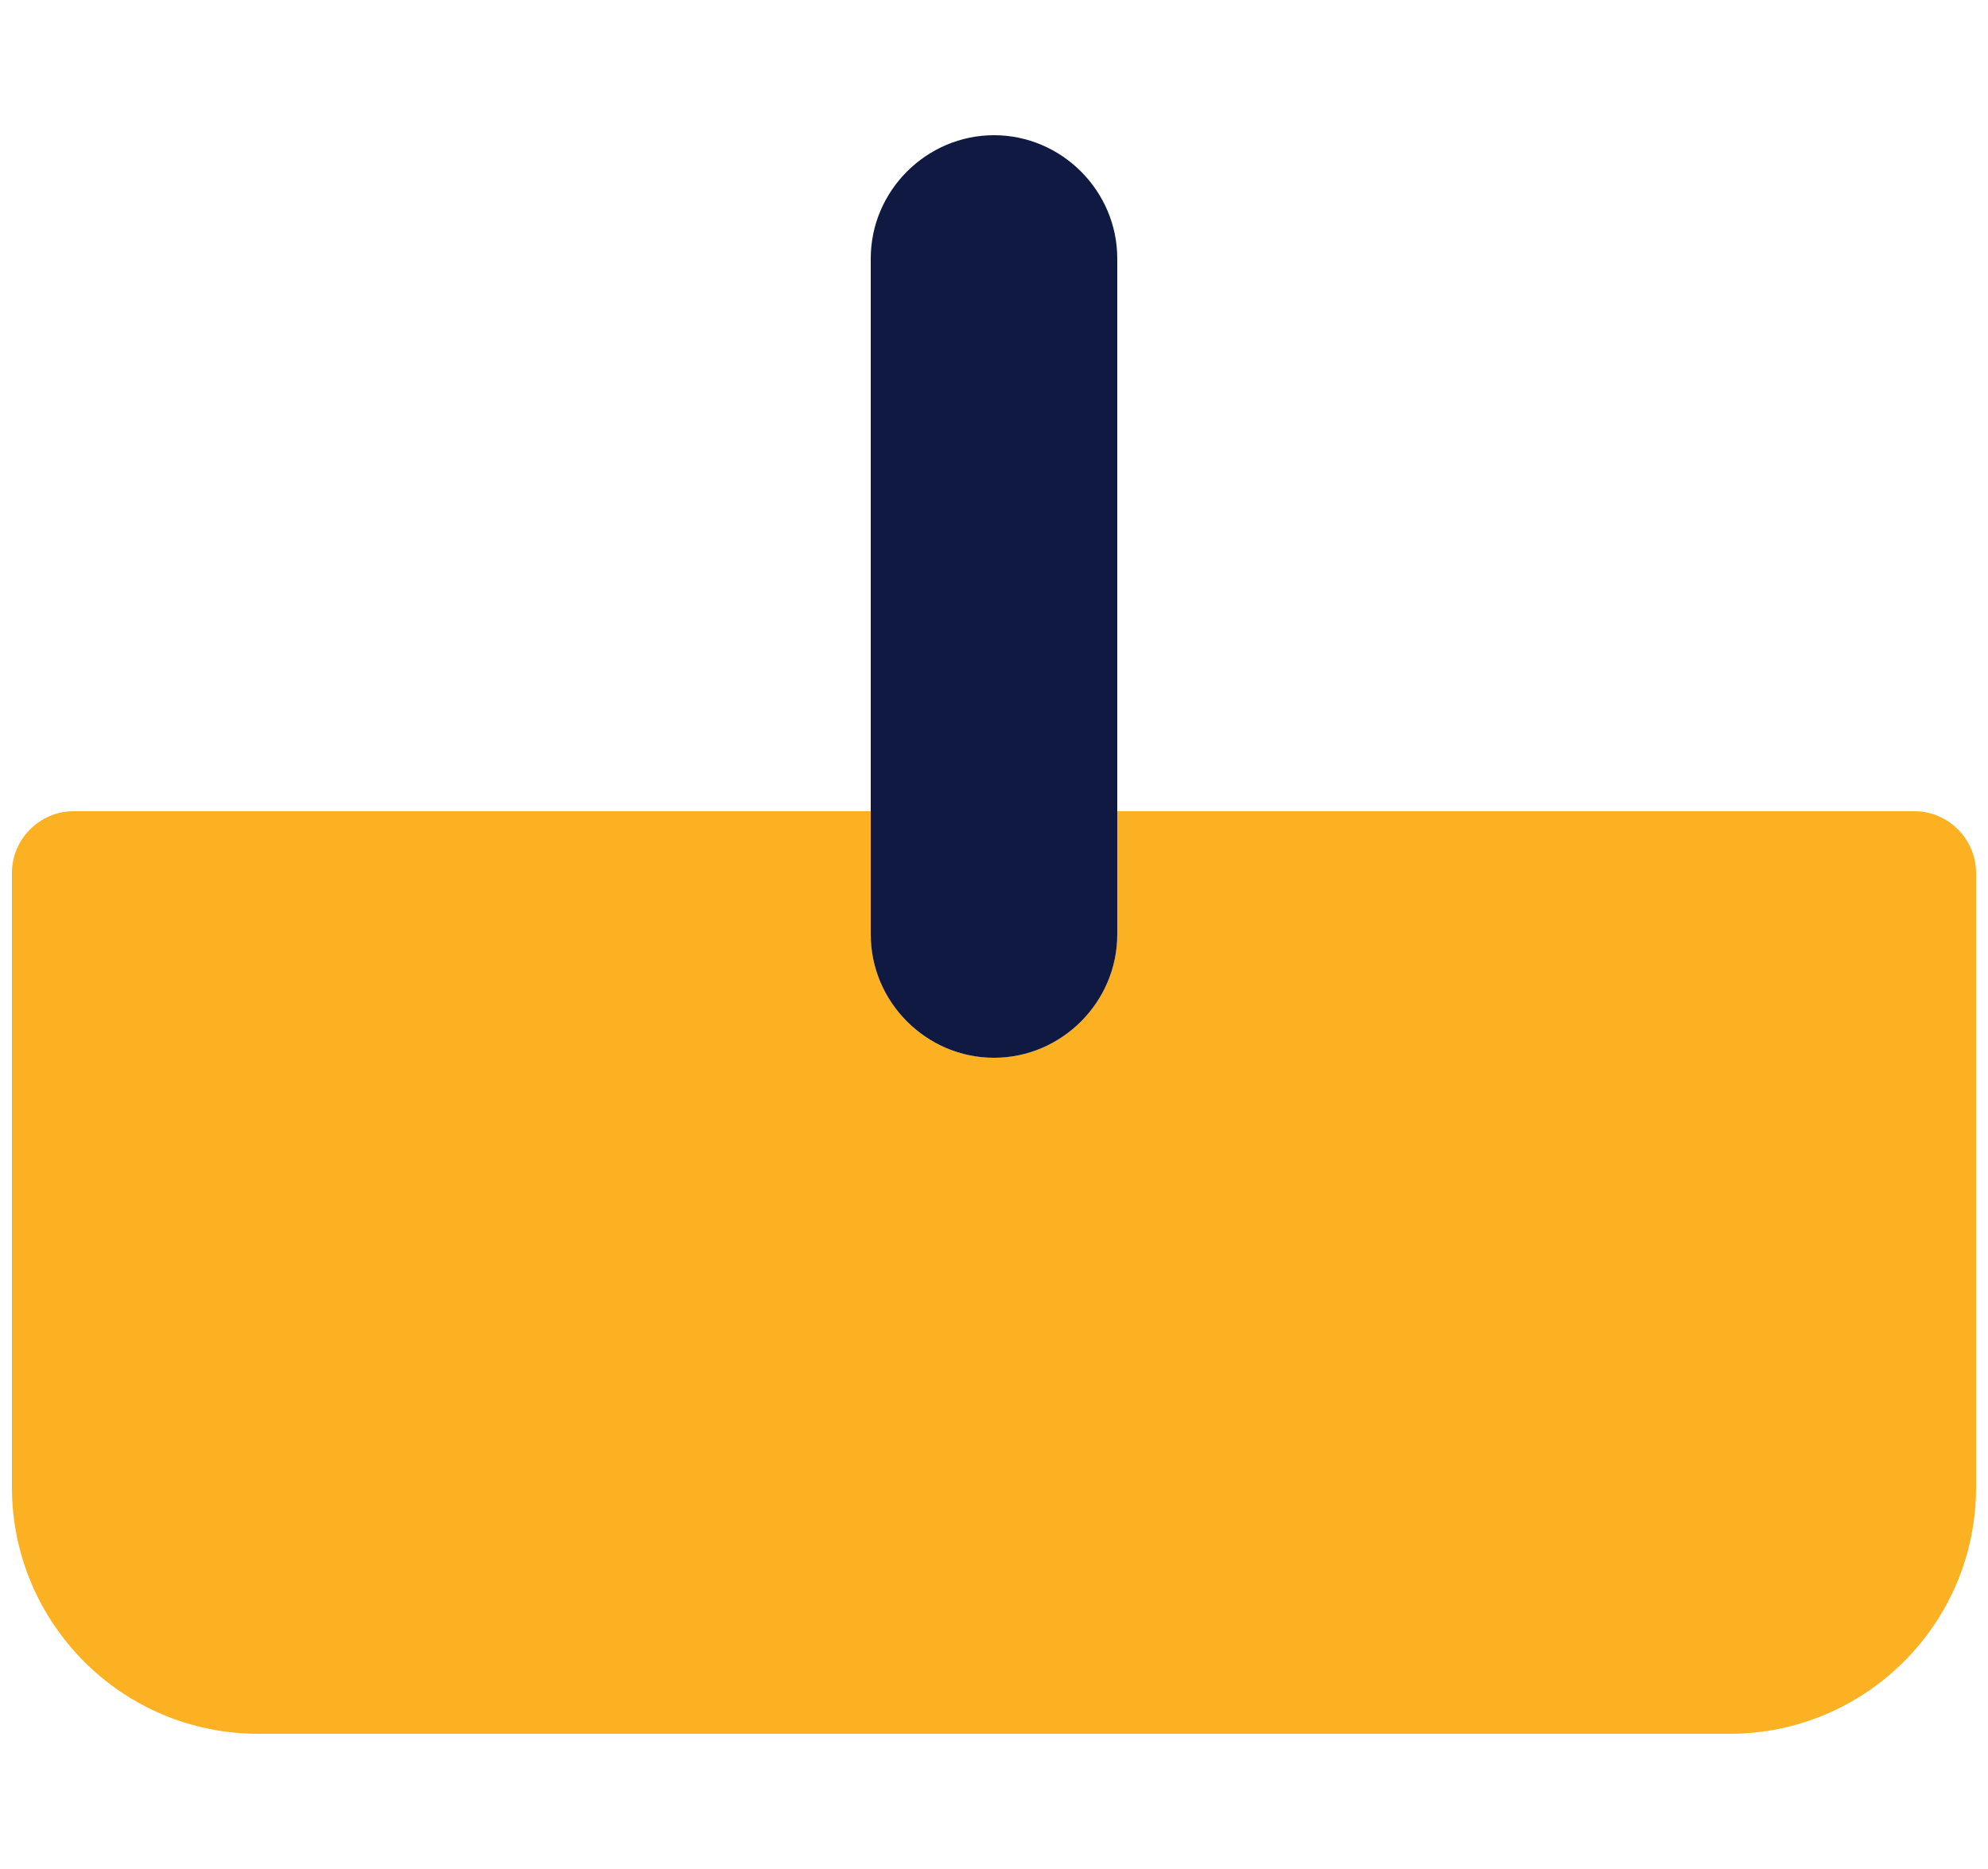
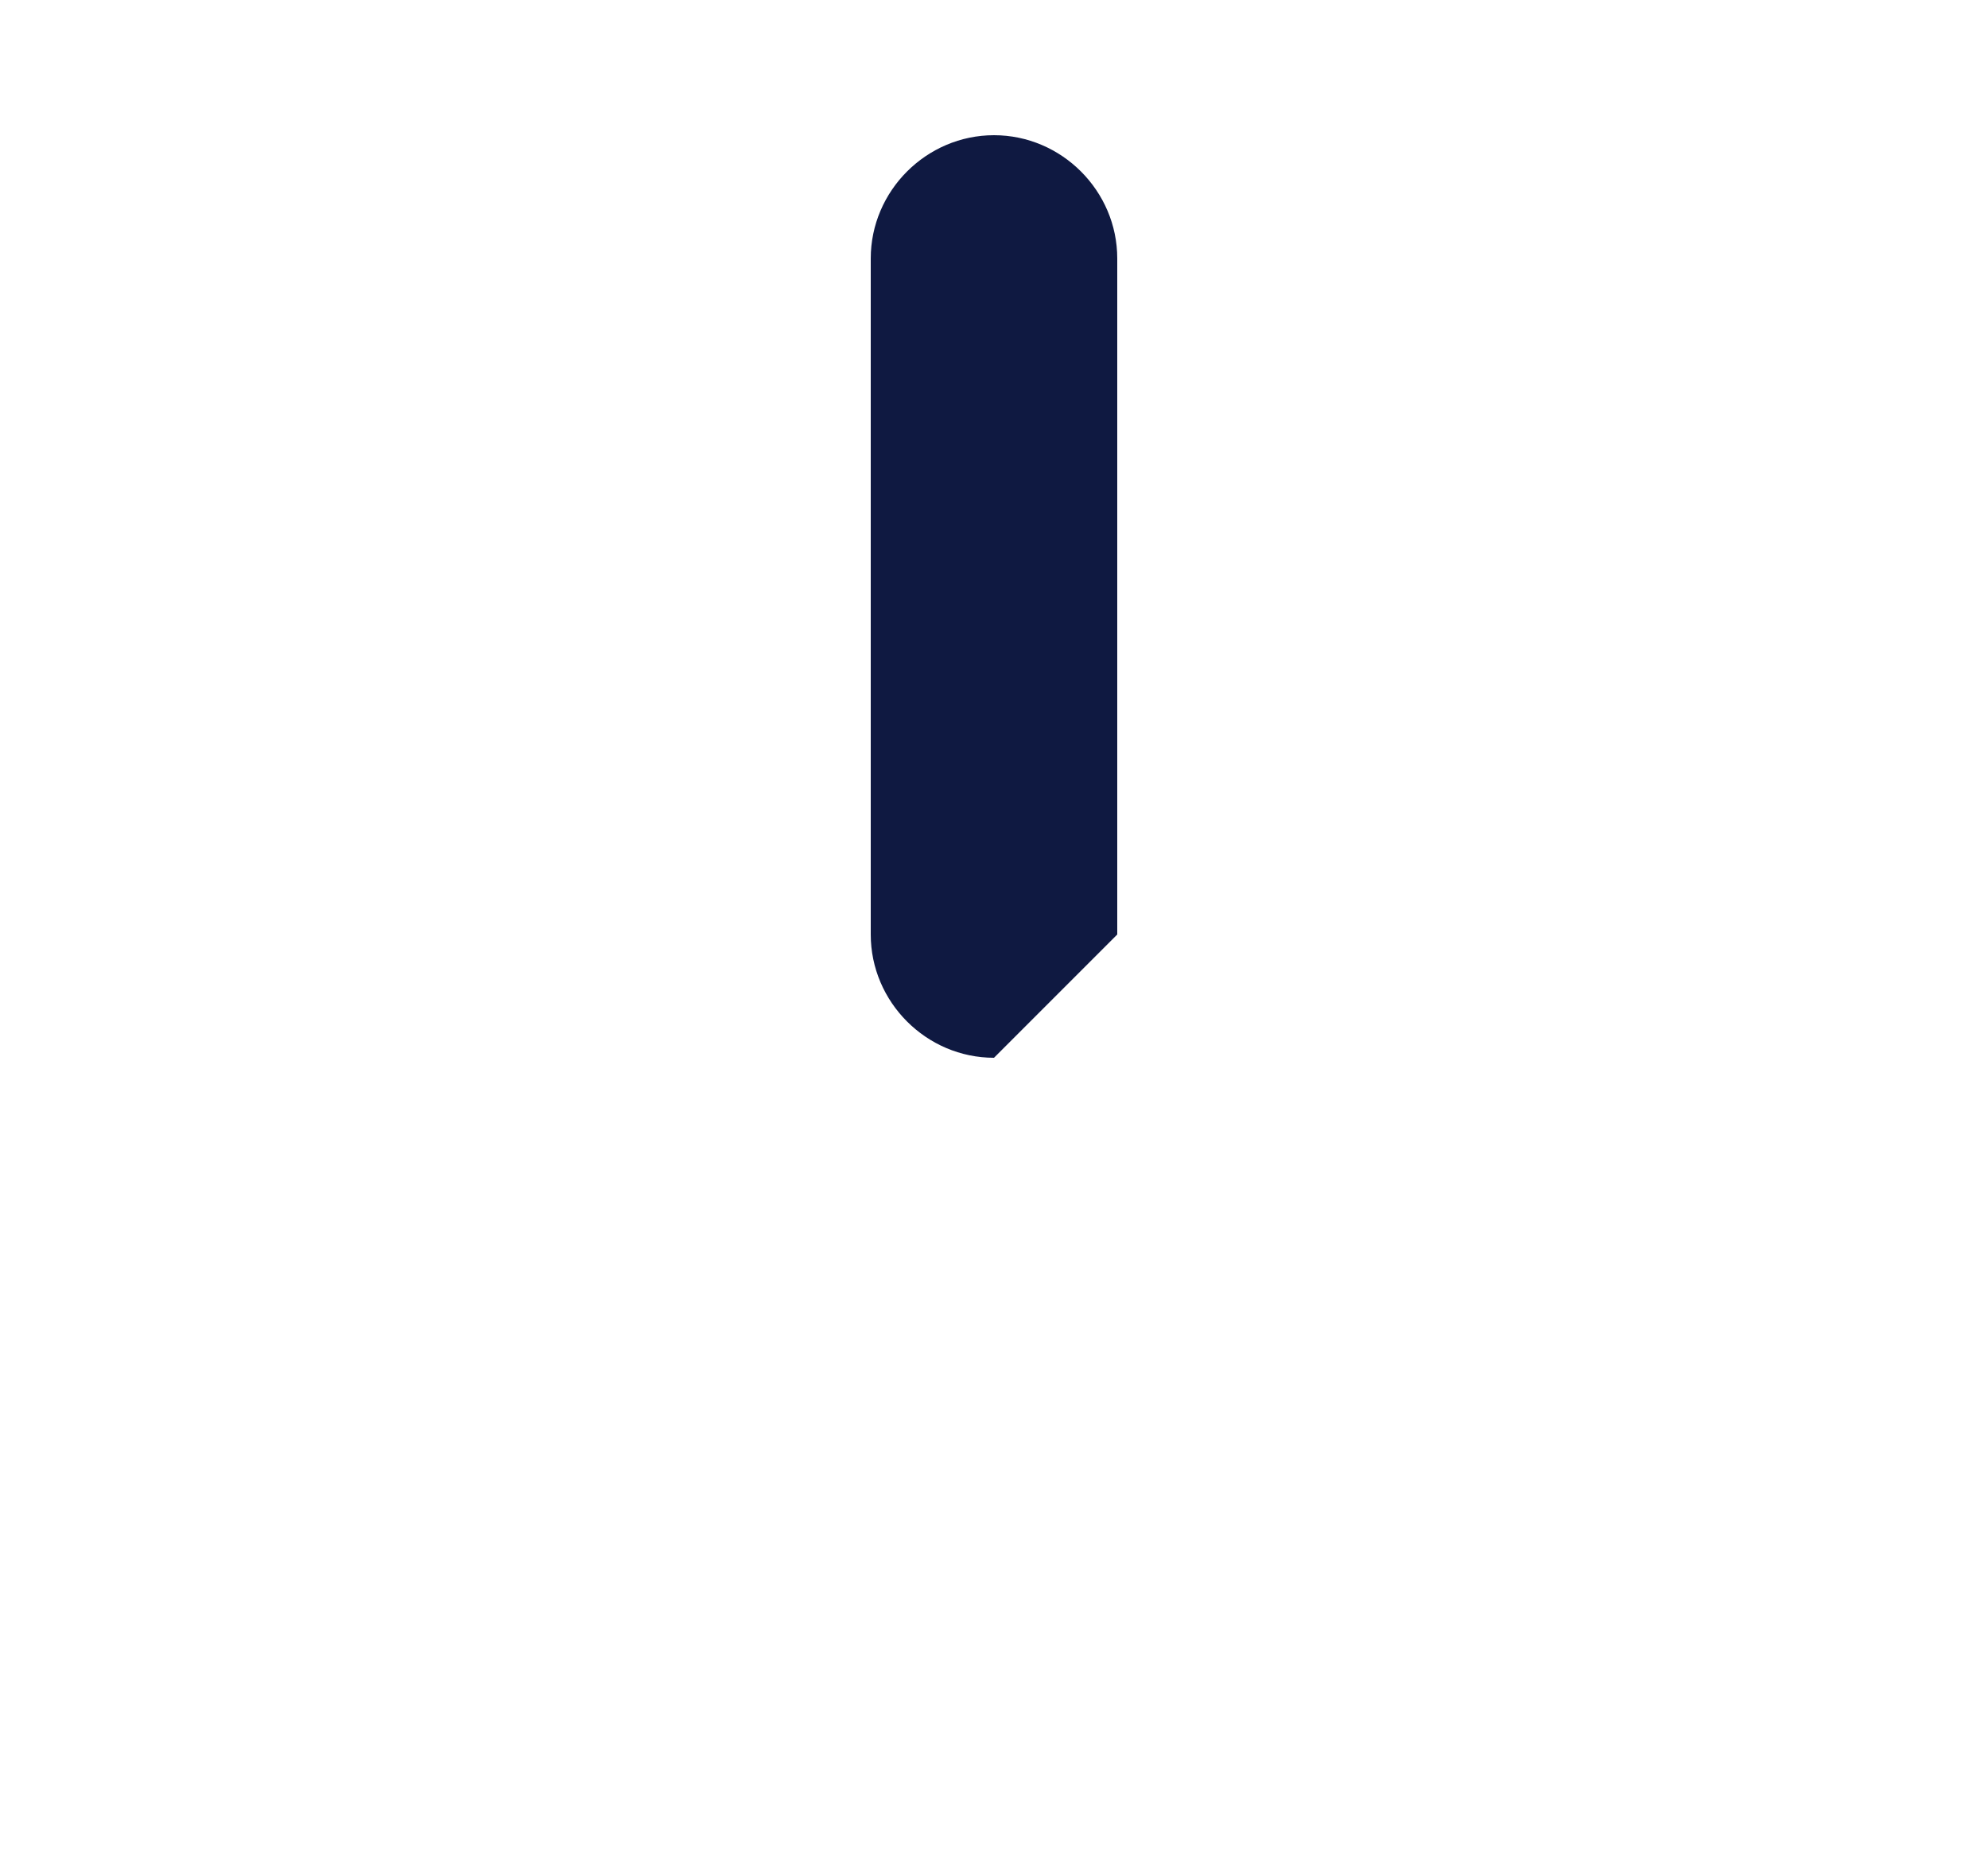
<svg xmlns="http://www.w3.org/2000/svg" version="1.1" id="Layer_1" x="0px" y="0px" viewBox="0 0 100 94" style="enable-background:new 0 0 100 94;" xml:space="preserve">
  <style type="text/css">
	.st0{fill:#FCB122;}
	.st1{fill:#0F1941;}
</style>
  <g>
-     <path class="st0" d="M96.3,40.8H56.2V47c0,3.4-2.8,6.2-6.2,6.2l0,0c-3.4,0-6.2-2.8-6.2-6.2v-6.2H3.7c-1.7,0-3.1,1.4-3.1,3.1v30.9   c0,6.8,5.5,12.4,12.4,12.4H87c6.8,0,12.4-5.5,12.4-12.4V43.9C99.4,42.2,98,40.8,96.3,40.8L96.3,40.8z" />
-     <path class="st1" d="M50,53.2L50,53.2c-3.4,0-6.2-2.8-6.2-6.2V13c0-3.4,2.8-6.2,6.2-6.2l0,0c3.4,0,6.2,2.8,6.2,6.2v34   C56.2,50.4,53.4,53.2,50,53.2L50,53.2z" />
+     <path class="st1" d="M50,53.2L50,53.2c-3.4,0-6.2-2.8-6.2-6.2V13c0-3.4,2.8-6.2,6.2-6.2l0,0c3.4,0,6.2,2.8,6.2,6.2v34   L50,53.2z" />
  </g>
</svg>